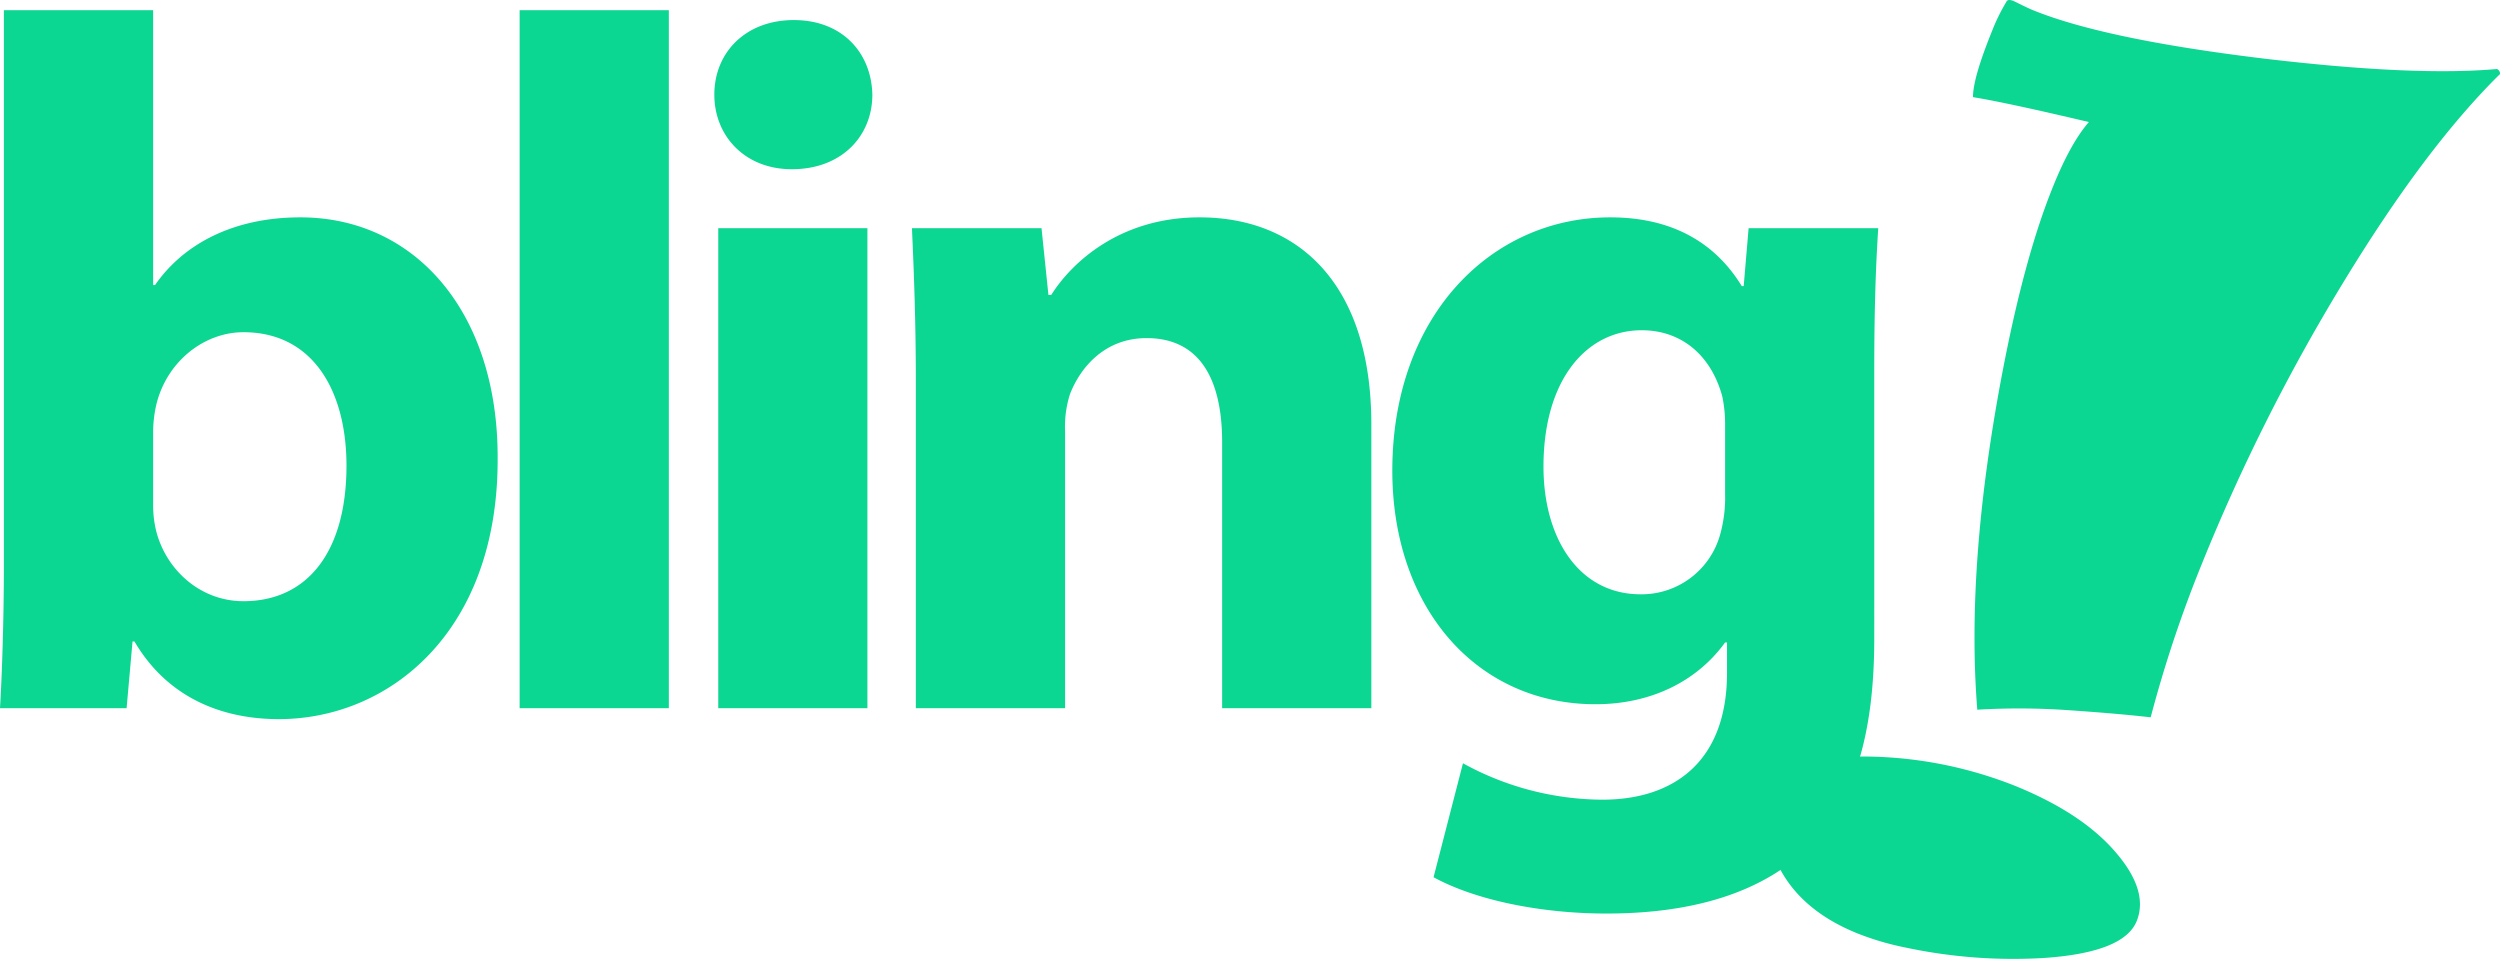
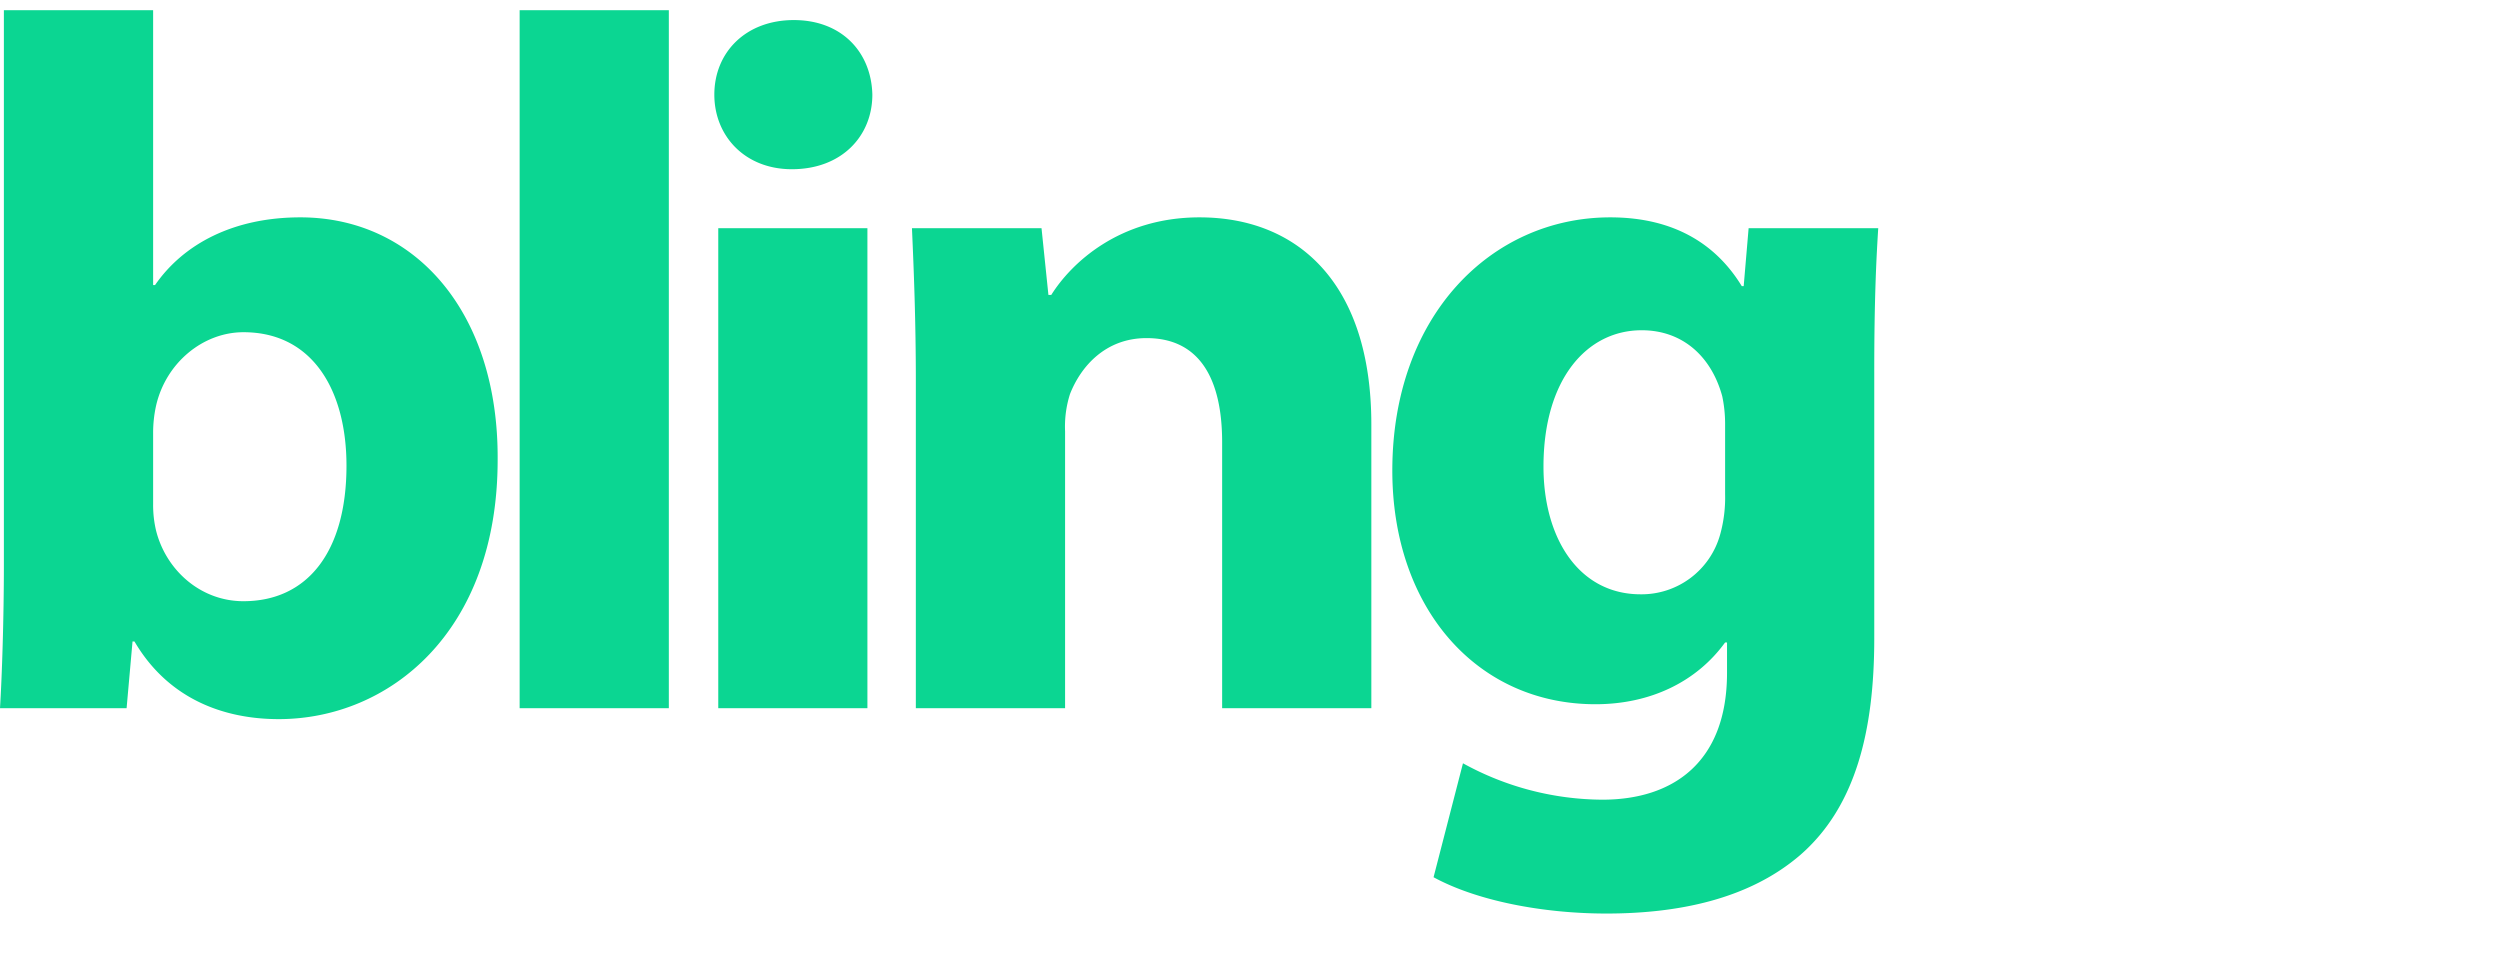
<svg xmlns="http://www.w3.org/2000/svg" width="521.953" height="200.207">
  <g data-name="Grupo 1344">
    <g fill="#0bd692" data-name="Grupo 1331">
      <path d="M.81 117.94c0 11.26-.4 23.36-.81 29.92h26.43l1.24-13.94h.4c6.97 11.88 18.45 16.22 30.13 16.22 22.95 0 45.7-18.07 45.7-54.14.21-30.75-17.21-50.62-41.2-50.62-13.93 0-24.39 5.54-30.33 14.14h-.4V2.13H.81v115.8zm31.16-27.47a26.22 26.22 0 01.61-5.75c2.05-9.01 9.84-15.36 18.25-15.36 14.54 0 21.51 12.29 21.51 27.86 0 18.04-8.2 28.3-21.51 28.3-9.02 0-16.2-6.56-18.25-14.76a23.07 23.07 0 01-.61-5.54V90.47zm76.52 57.39h31.15V2.13h-31.15v145.73zm72.61 0V47.64h-31.14v100.22zM165.74 4.19c-10.05 0-16.6 6.75-16.6 15.57 0 8.6 6.35 15.57 16.18 15.57 10.46 0 16.81-6.97 16.81-15.57-.2-8.82-6.35-15.57-16.4-15.57zm25.47 143.67h31.16v-57.8a22.38 22.38 0 011.02-7.78c2.25-5.74 7.38-11.69 15.99-11.69 11.27 0 15.78 8.81 15.78 21.72v55.55h31.15V88.62c0-29.51-15.37-43.24-35.87-43.24-16.8 0-26.84 9.63-30.95 16.19h-.6l-1.44-13.93H190.4c.4 9.01.81 19.47.81 31.96v68.26zm200.1-70.3c0-14.96.42-23.37.83-29.92h-27.06l-1.03 12.1h-.4c-5.12-8.4-13.74-14.36-27.46-14.36-24.8 0-45.5 20.5-45.5 52.87 0 28.7 17.63 48.78 42.42 48.78 11.47 0 21.12-4.7 27.06-12.9h.4v6.35c0 18.68-11.27 26.48-26.02 26.48a60.86 60.86 0 01-29.11-7.6l-6.14 23.79c9.01 4.91 22.74 7.58 36.07 7.58 14.75 0 29.71-2.88 40.58-12.3 11.47-10.05 15.36-25.82 15.36-45.13V77.56zm-31.14 25.62a28.62 28.62 0 01-1.03 8.4 17.03 17.03 0 01-16.6 12.5c-12.91 0-20.29-11.69-20.29-26.65 0-18.23 9.02-28.48 20.5-28.48 8.6 0 14.56 5.53 16.81 13.73a27.66 27.66 0 01.61 5.73v14.77z" data-name="Caminho 1143" />
-       <path d="M521.95 15.46q-15.65 15.42-32.82 43.68a402.65 402.65 0 00-29.4 58.52 263.21 263.21 0 00-10.71 32.1q-6.93-.79-17.36-1.5a148.7 148.7 0 00-18.84-.09q-2.44-30.63 5.42-71.33 4.54-23.46 10.4-37.9c2.48-6.14 4.98-10.6 7.48-13.46-11.19-2.64-19.23-4.39-24.2-5.2 0-2.73 1.37-7.38 4.07-14.02a38.9 38.9 0 012.88-5.84c.19-.47.68-.54 1.47-.23.12.04.74.35 1.77.86 1.08.52 1.85.88 2.4 1.1q14.85 6.02 47.64 10.02 31.7 3.8 49.17 2.24a1.07 1.07 0 01.64 1.05zM446.1 192.31c-1.8 4.43-8.36 6.98-19.62 7.71a107.96 107.96 0 01-28.77-2.22 57.42 57.42 0 01-9.92-2.93q-11.1-4.48-15.87-12.92-4.74-8.42-1.69-15.94c2.34-5.78 9.63-8.5 21.86-8a86.6 86.6 0 0128.71 6.1q14.37 5.85 21.33 14.33c4.28 5.14 5.62 9.8 3.97 13.87z" data-name="Caminho 1144" />
    </g>
  </g>
</svg>